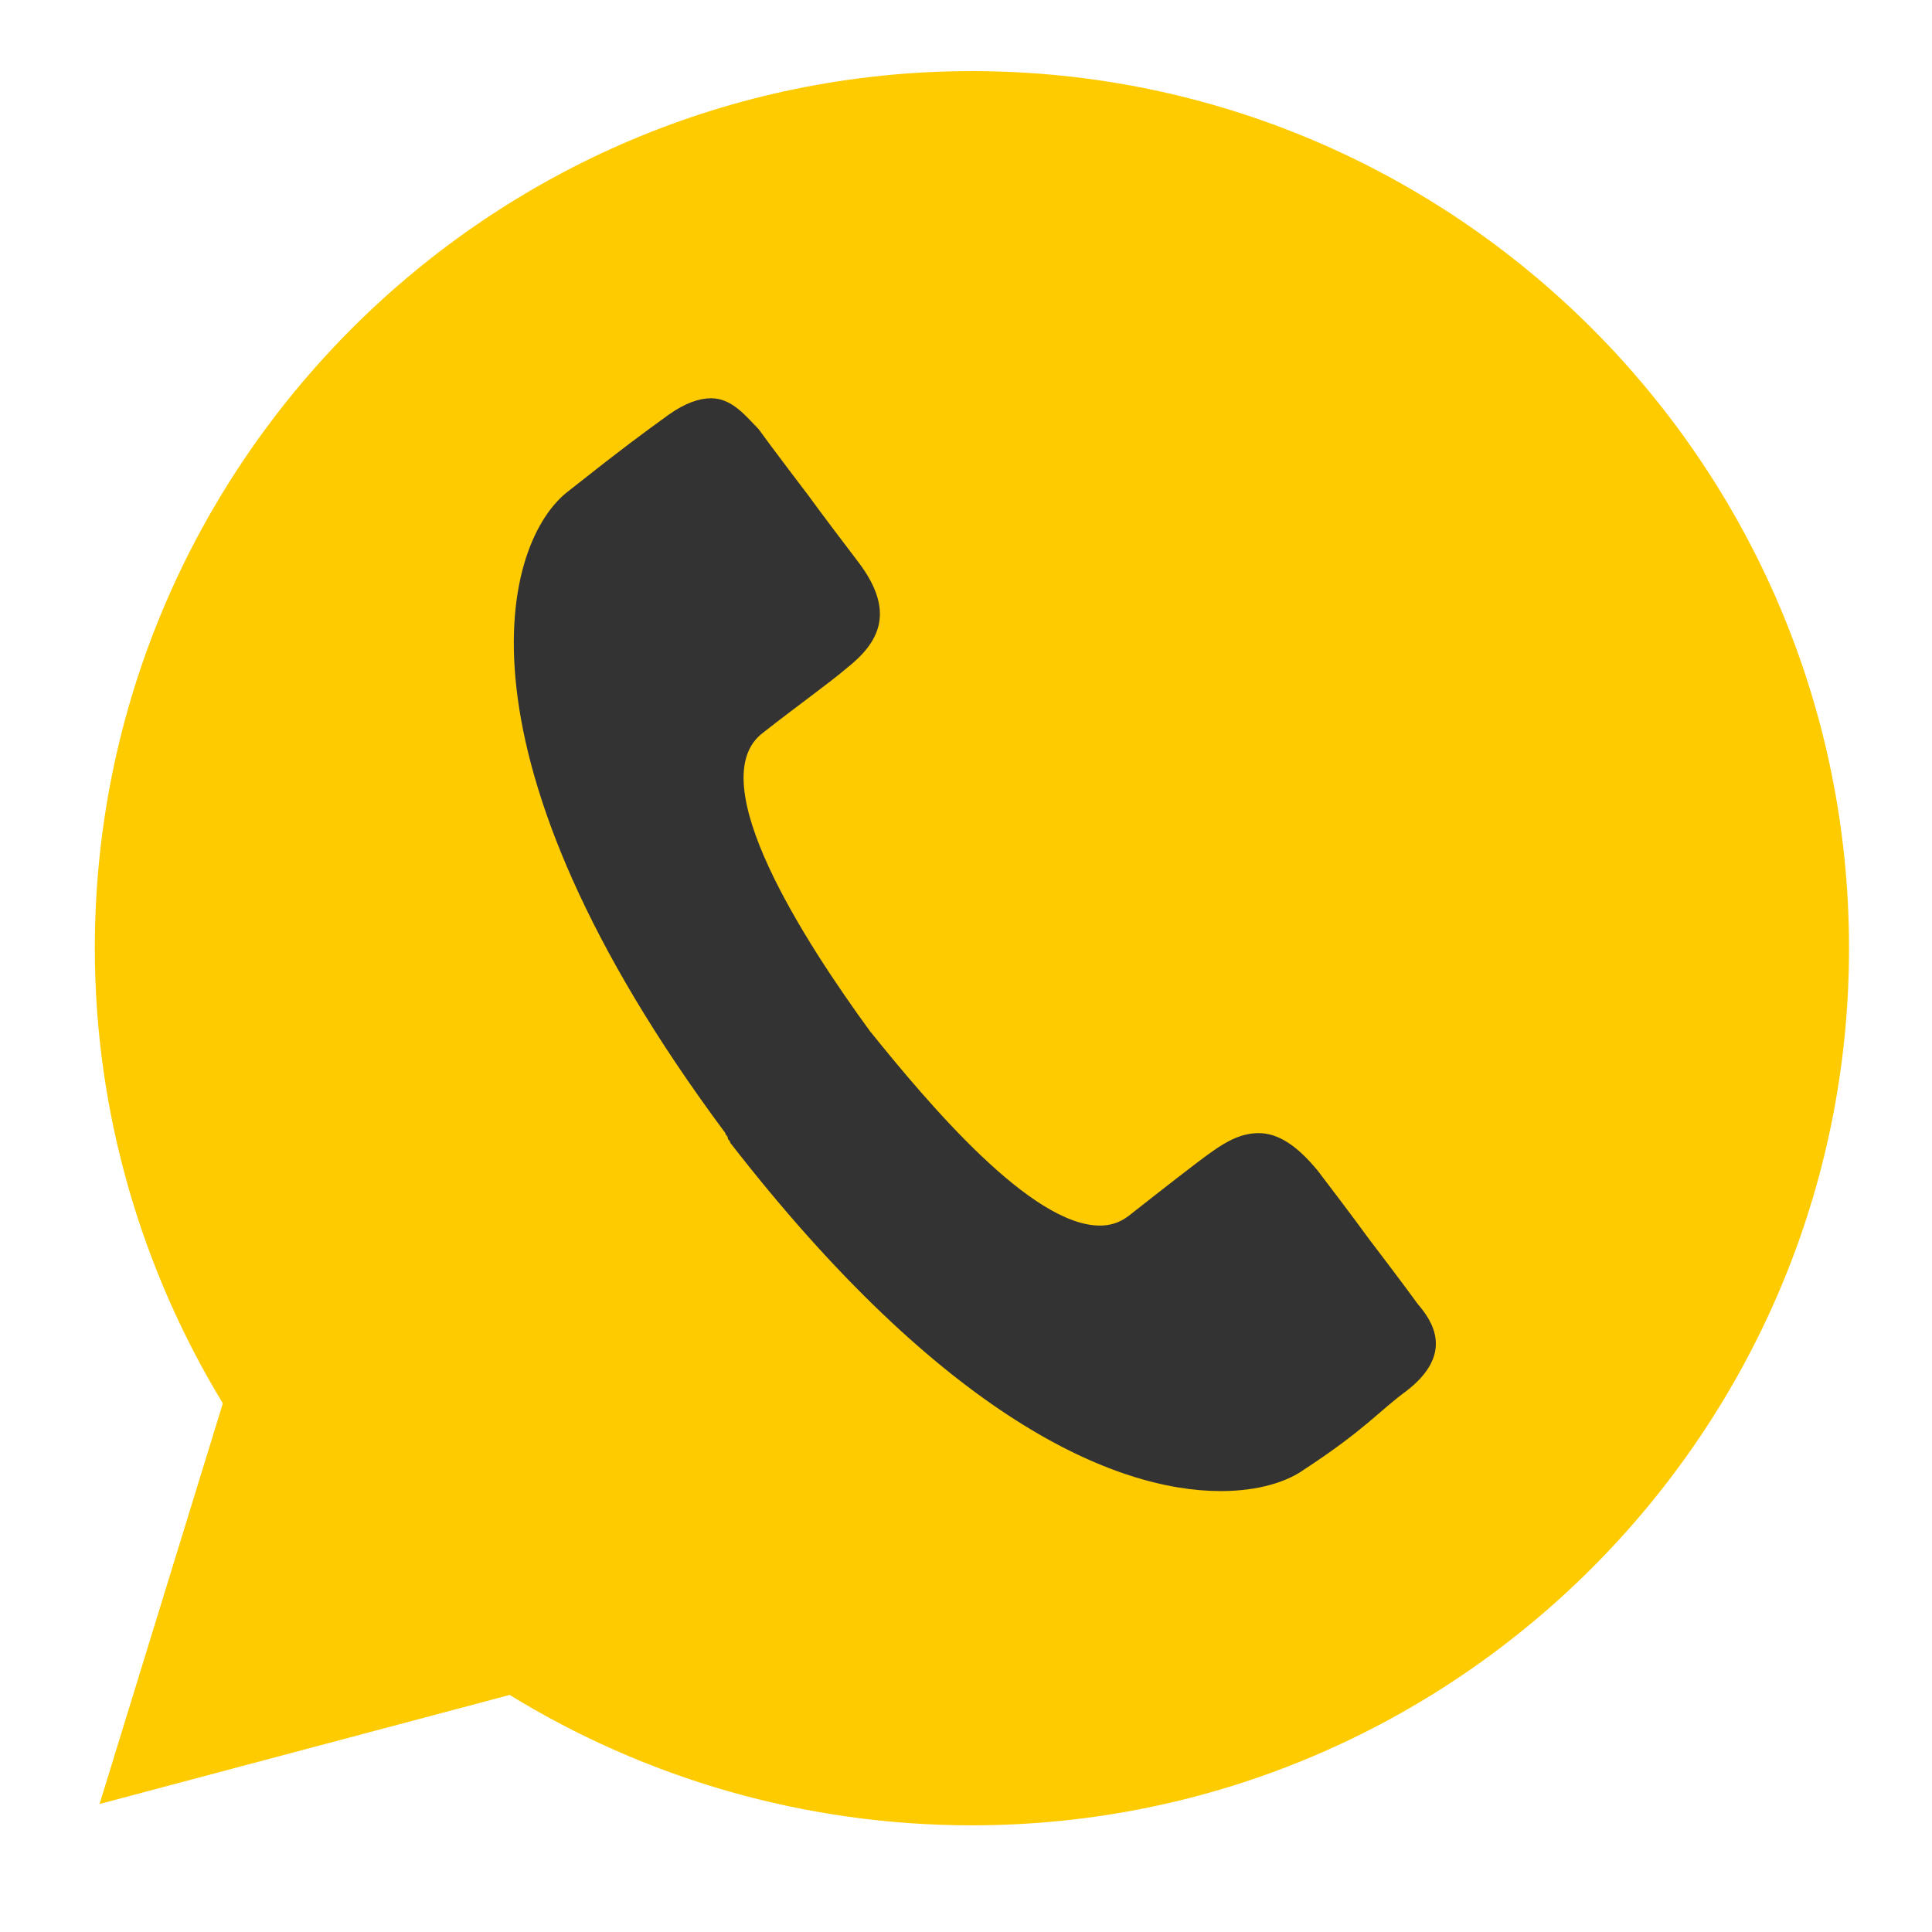
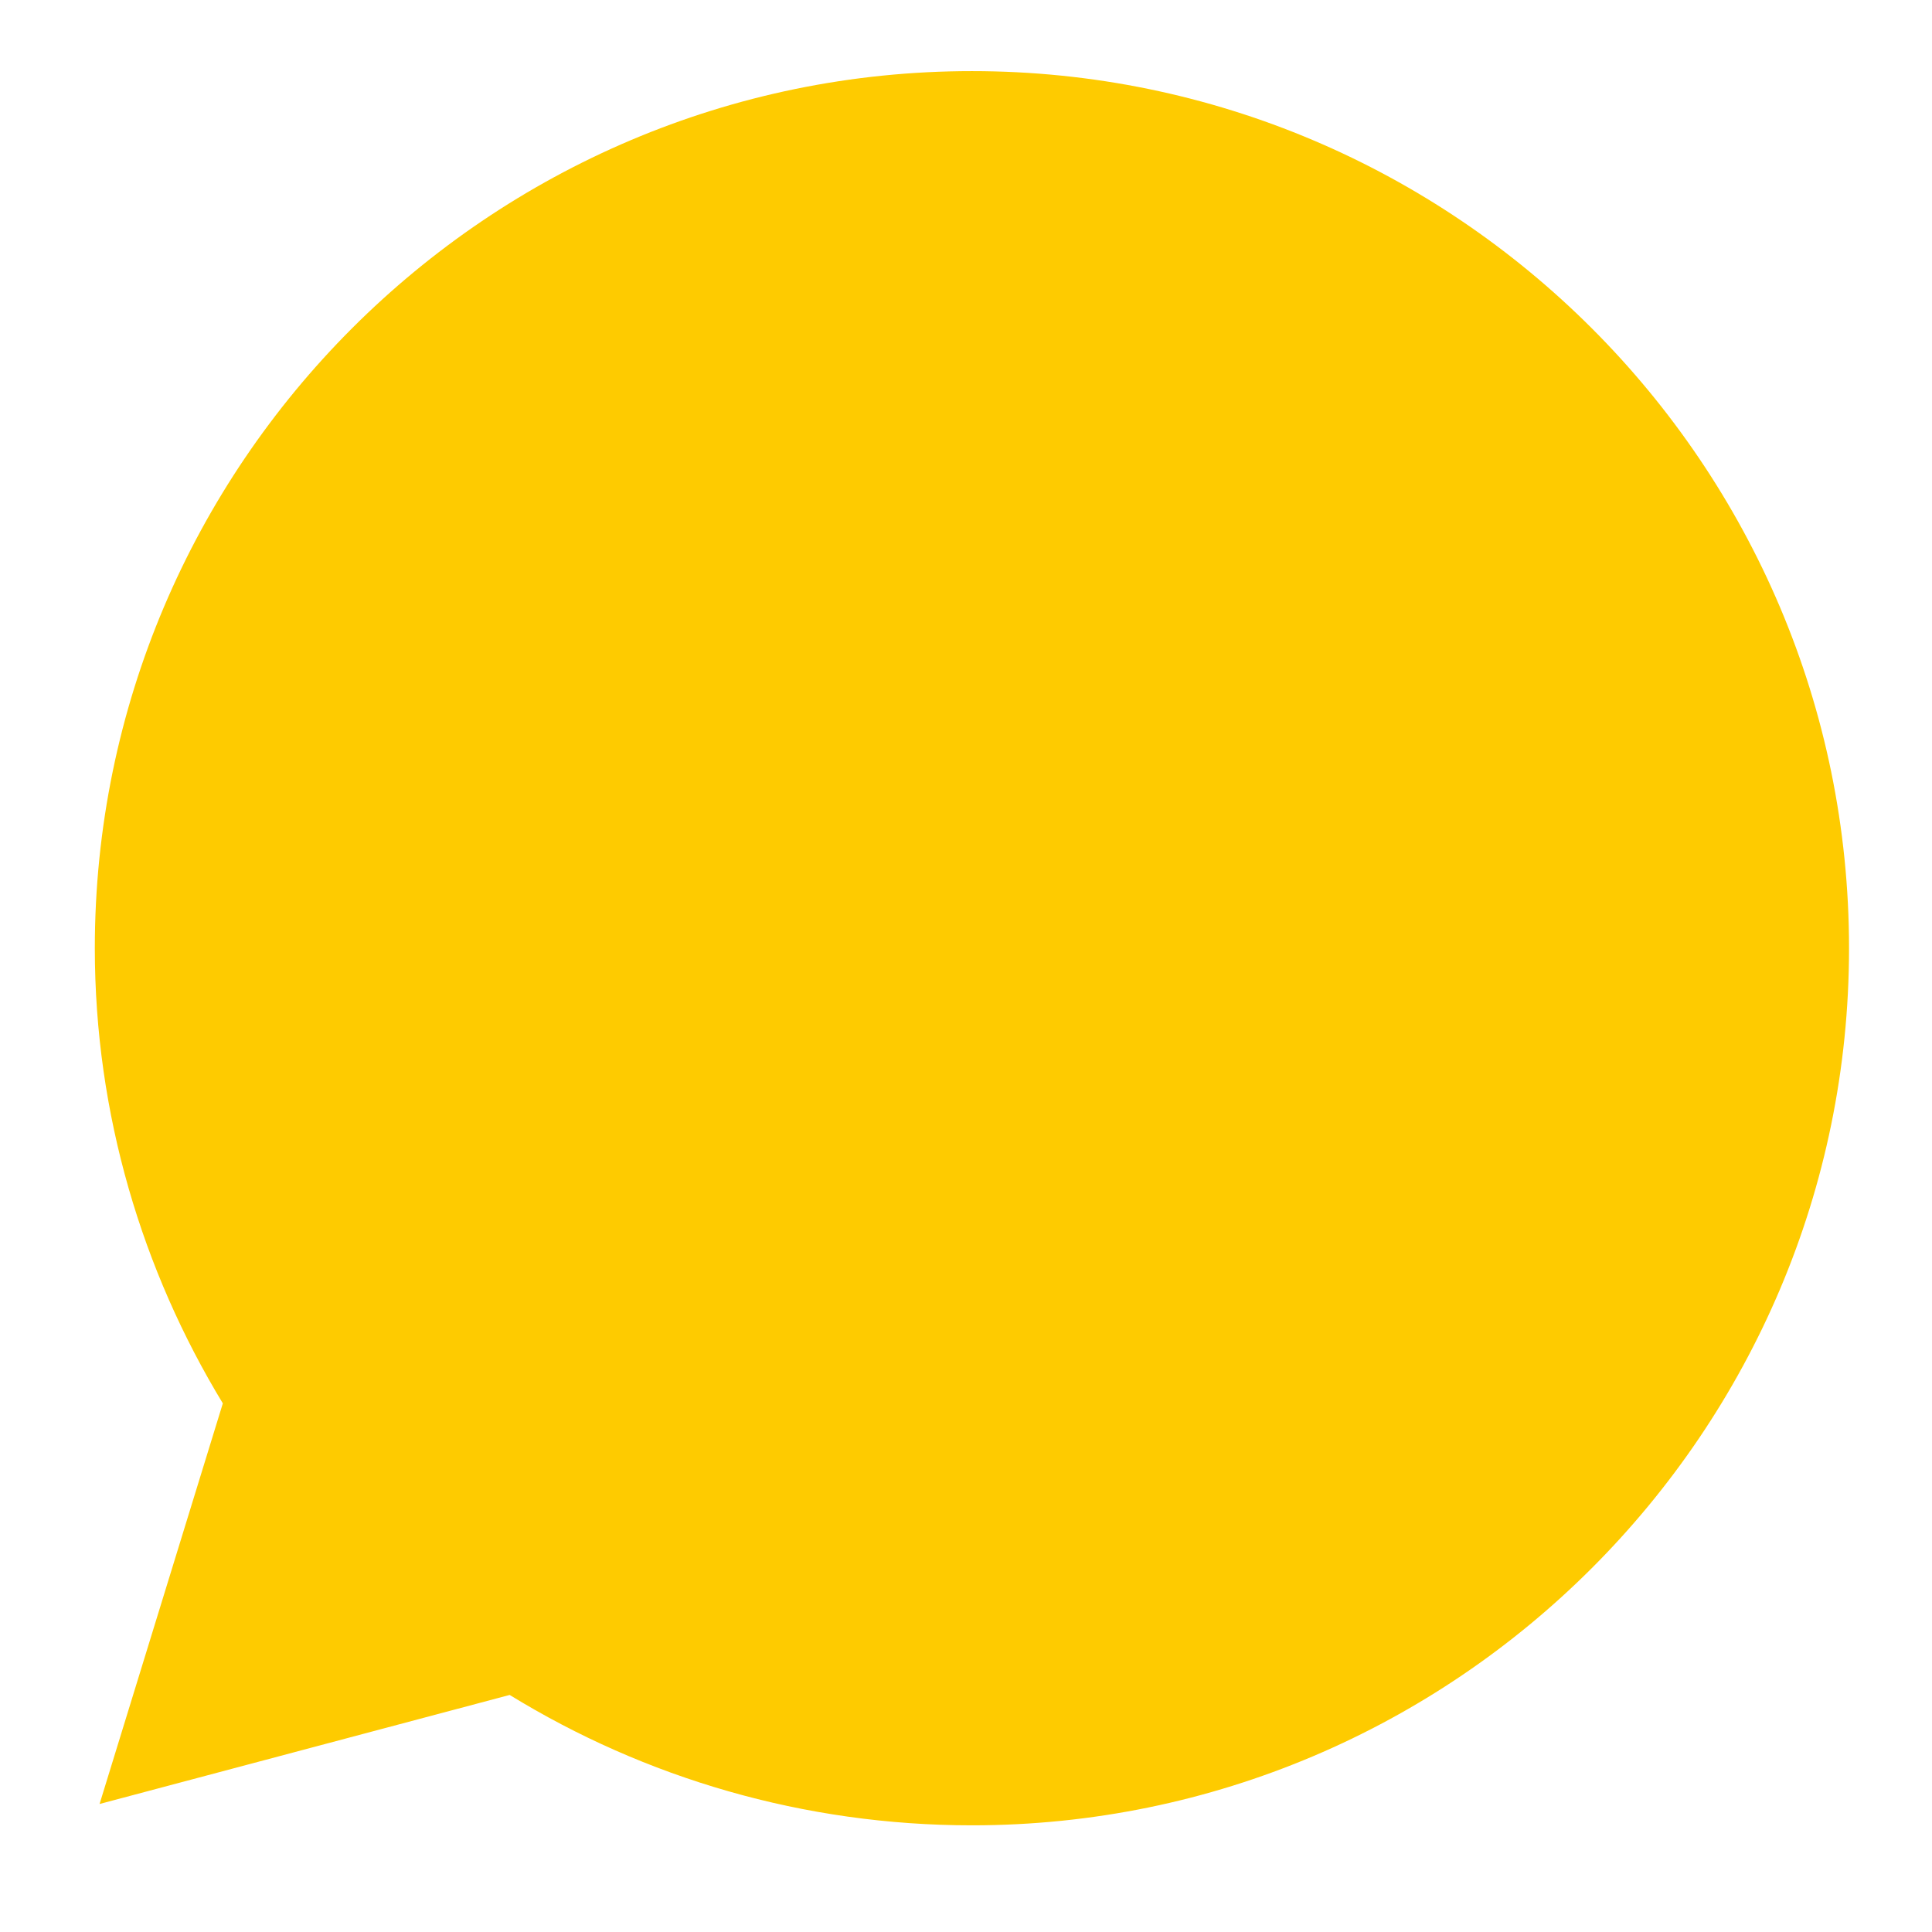
<svg xmlns="http://www.w3.org/2000/svg" version="1.1" id="Layer_1" x="0px" y="0px" viewBox="0 0 81.5 81.5" style="enable-background:new 0 0 81.5 81.5;" xml:space="preserve">
  <style type="text/css"> .st0{fill:#FECB00;} .st1{fill:#333333;} </style>
  <path class="st0" d="M41,3C20.6,3,4,19.6,4,40c0,7,2,13.6,5.4,19.2L4.2,76.1l17.3-4.6C27.2,75,33.9,77,41,77c20.4,0,37-16.6,37-37 C78,19.6,61.4,3,41,3z" />
  <g>
-     <path class="st1" d="M51.5,62c-2.7,0-10-1.4-19.9-14.4c0,0,0,0-0.1-0.1l-0.2-0.2c0,0,0,0-0.1-0.1C19.2,31.1,22.4,23,24.5,21.4 l4.2-3.2c0.5-0.4,0.9-0.6,1.3-0.6c0.5,0,0.8,0.4,1.2,0.9l4.3,5.6c1.2,1.6,0.8,2.4-0.3,3.3l-3.5,2.7c-2.5,1.9-1,6.5,4.4,13.8 c4.4,5.7,7.9,8.6,10.4,8.6c0.7,0,1.2-0.2,1.8-0.6l3.5-2.7c0.6-0.4,1-0.6,1.4-0.6c0.6,0,1.1,0.4,1.8,1.2l4.3,5.6 c0.5,0.7,1.1,1.4-0.3,2.5c-0.3,0.3-0.7,0.5-1,0.8c-0.7,0.6-1.5,1.3-3.2,2.4C54.1,61.5,53.1,62,51.5,62z" />
-     <path class="st1" d="M30,18.6c0.1,0,0.4,0.4,0.5,0.5l2.1,2.8l2.1,2.8c0.5,0.6,0.6,1.1,0.6,1.2c0,0.1-0.1,0.4-0.7,0.8l-1.5,1.2 l-2,1.5c-3,2.3-1.6,7.2,4.2,15.1c1.7,2.2,6.9,8.9,11.1,8.9c0.8,0,1.6-0.3,2.3-0.8l2-1.5l1.5-1.2c0.5-0.4,0.8-0.5,0.9-0.5 c0.2,0,0.7,0.3,1.1,0.9l2.1,2.8l2.1,2.8c0.1,0.2,0.4,0.5,0.4,0.6c0,0.1-0.1,0.3-0.6,0.6c-0.4,0.3-0.7,0.6-1,0.8 c-0.7,0.6-1.5,1.3-3.1,2.4c-0.3,0.2-1.1,0.6-2.6,0.6c-2.6,0-9.5-1.4-19.2-14.1c0,0,0-0.1-0.1-0.1l-0.1-0.1L32,46.8 c0,0,0-0.1-0.1-0.1c-11.8-15.9-8.5-23.4-7-24.6l2.2-1.7l2-1.5C29.7,18.6,29.9,18.6,30,18.6 M30,16.8c-0.5,0-1.1,0.2-1.8,0.7 c-1.1,0.8-1.8,1.3-4.2,3.2c-2.8,2.1-5.3,11.1,6.6,27.1l0,0c0,0.1,0.1,0.1,0.1,0.2c0,0.1,0.1,0.1,0.1,0.2l0,0 C39.8,59.8,47,62.9,51.5,62.9c1.6,0,2.8-0.4,3.5-0.9c2.6-1.7,3.2-2.5,4.3-3.3c2.1-1.6,1.1-3,0.5-3.7c-0.5-0.7-2.1-2.8-2.1-2.8 s-0.5-0.7-2.1-2.8c-0.9-1.1-1.7-1.6-2.5-1.6c-0.7,0-1.3,0.3-2,0.8c-0.7,0.5-2.1,1.6-3.5,2.7c-0.4,0.3-0.8,0.4-1.2,0.4 c-2.9,0-7.2-5.1-9.7-8.2c-2.7-3.7-7.2-10.6-4.5-12.6c1.4-1.1,2.8-2.1,3.5-2.7c1.4-1.1,2.1-2.4,0.5-4.5c-1.6-2.1-2.1-2.8-2.1-2.8 s-1.6-2.1-2.1-2.8C31.5,17.6,30.9,16.8,30,16.8L30,16.8z" />
-   </g>
+     </g>
</svg>